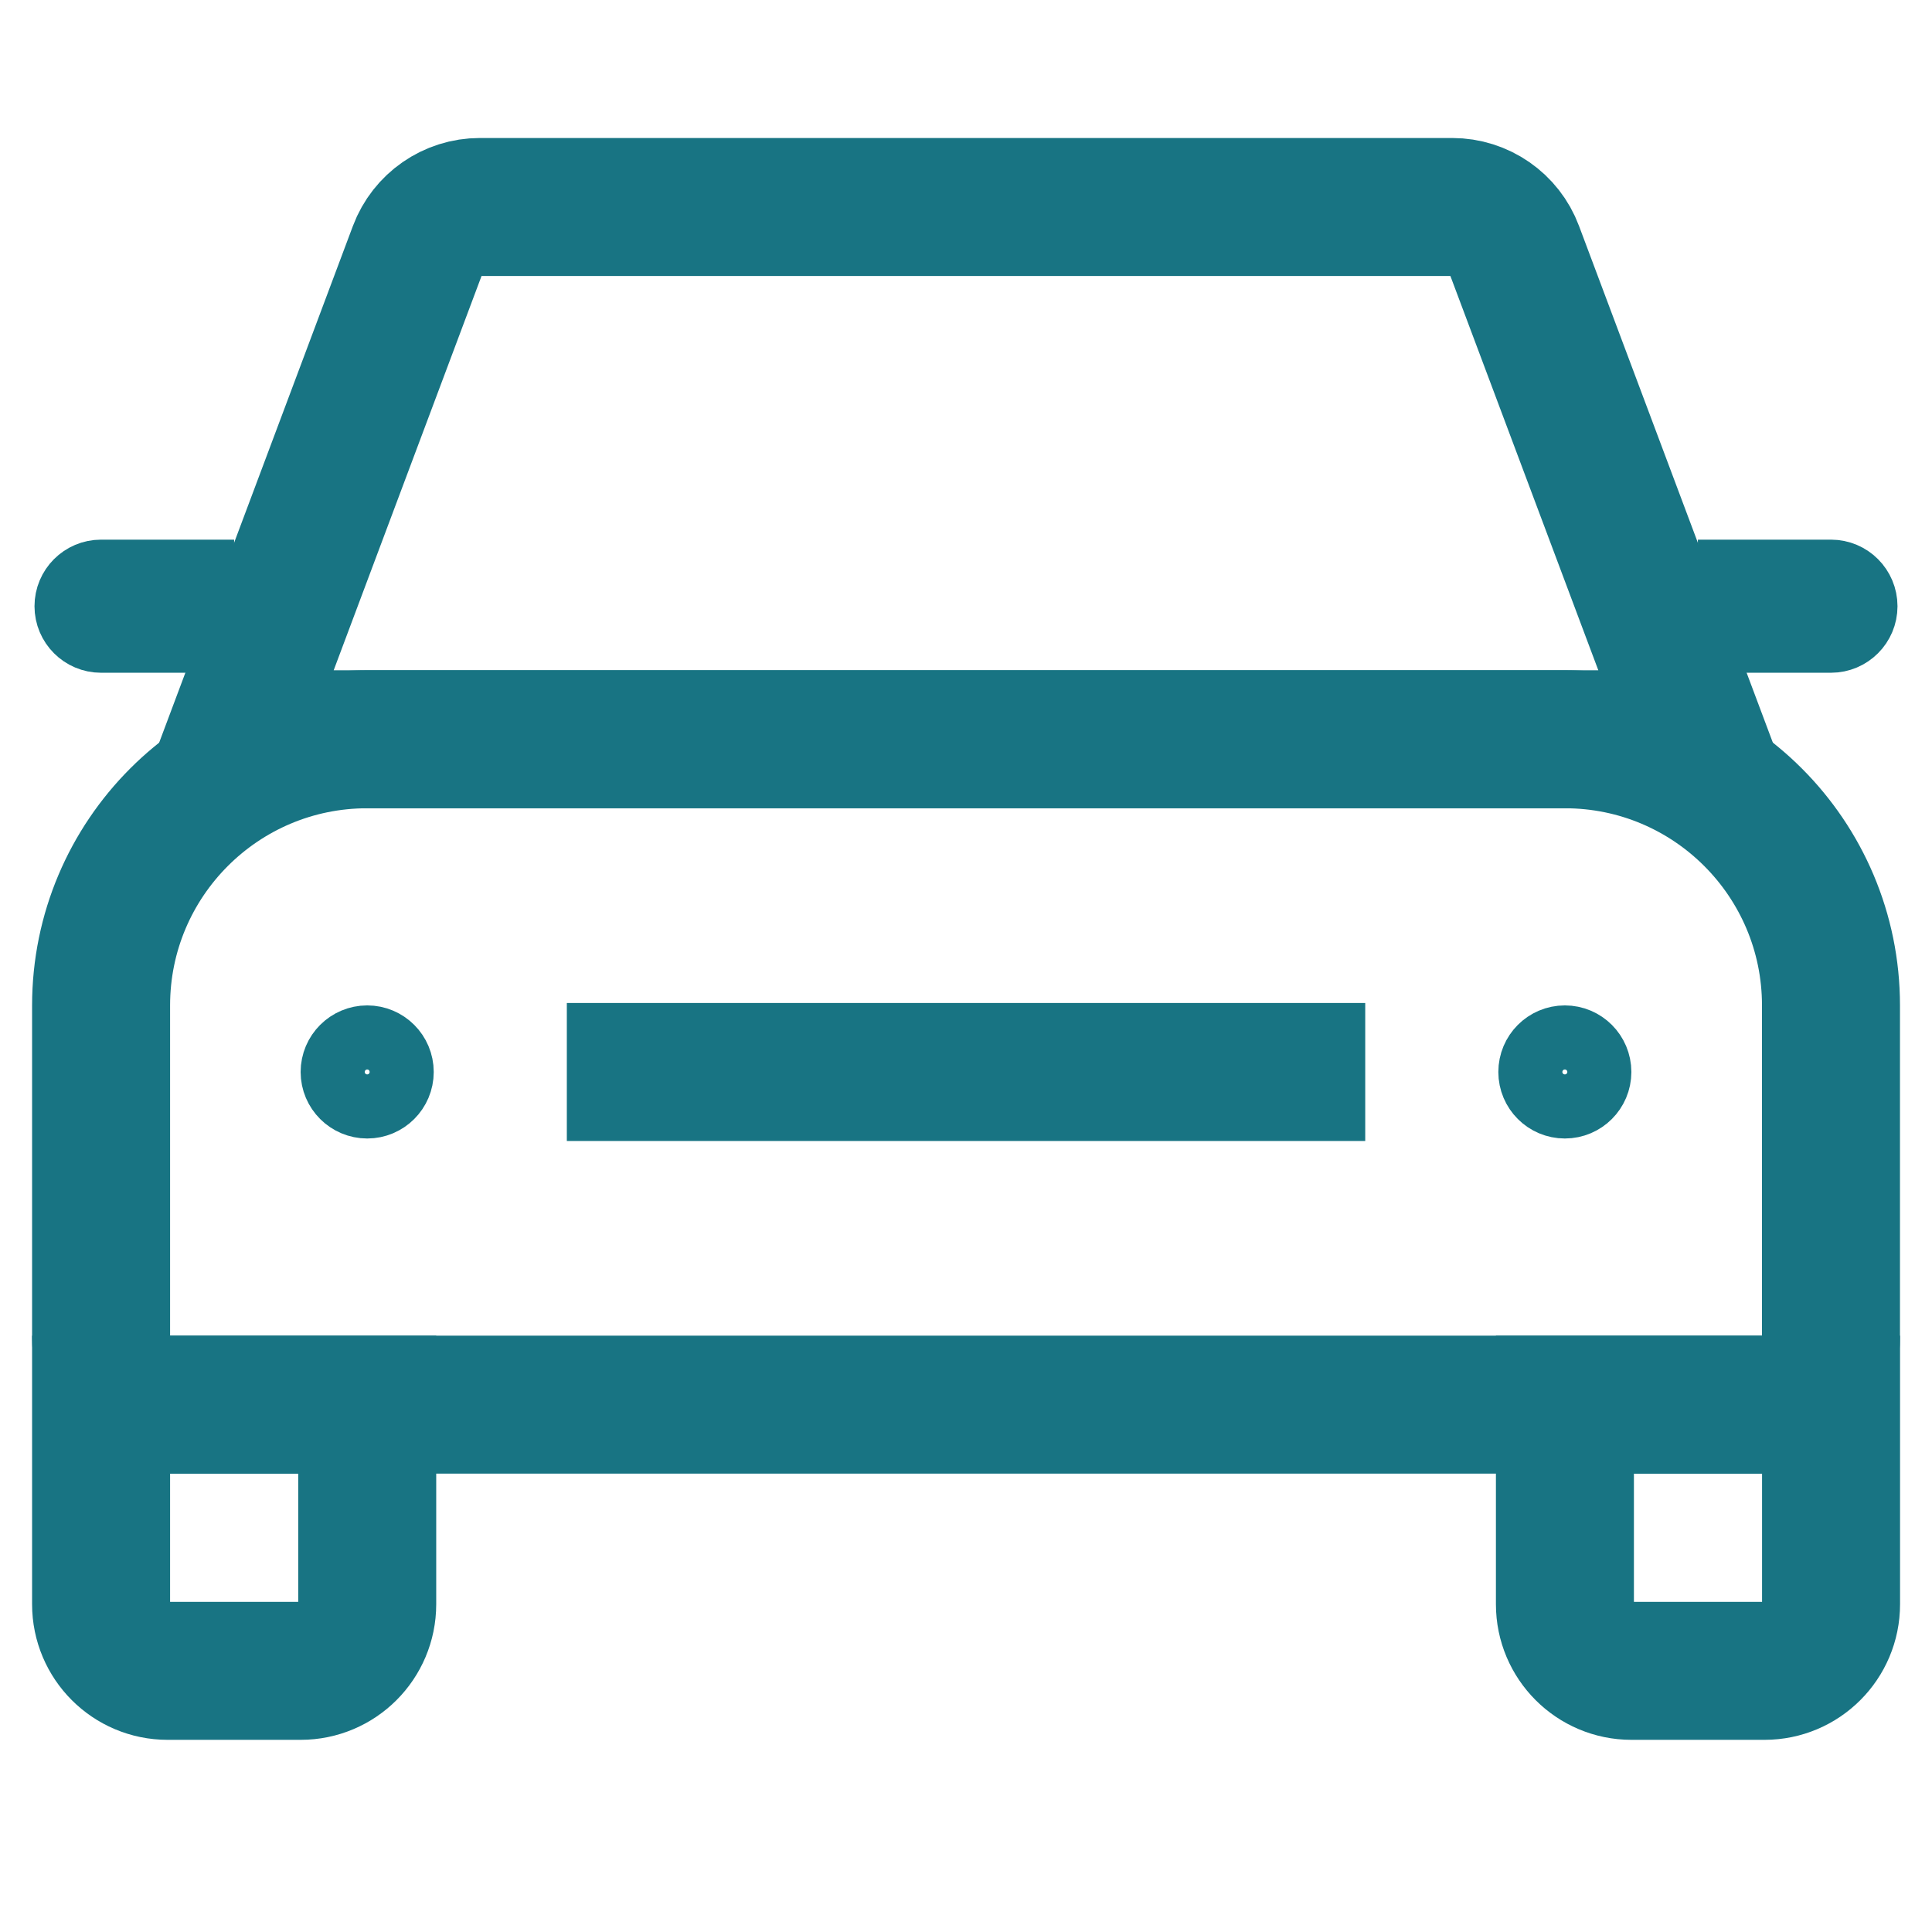
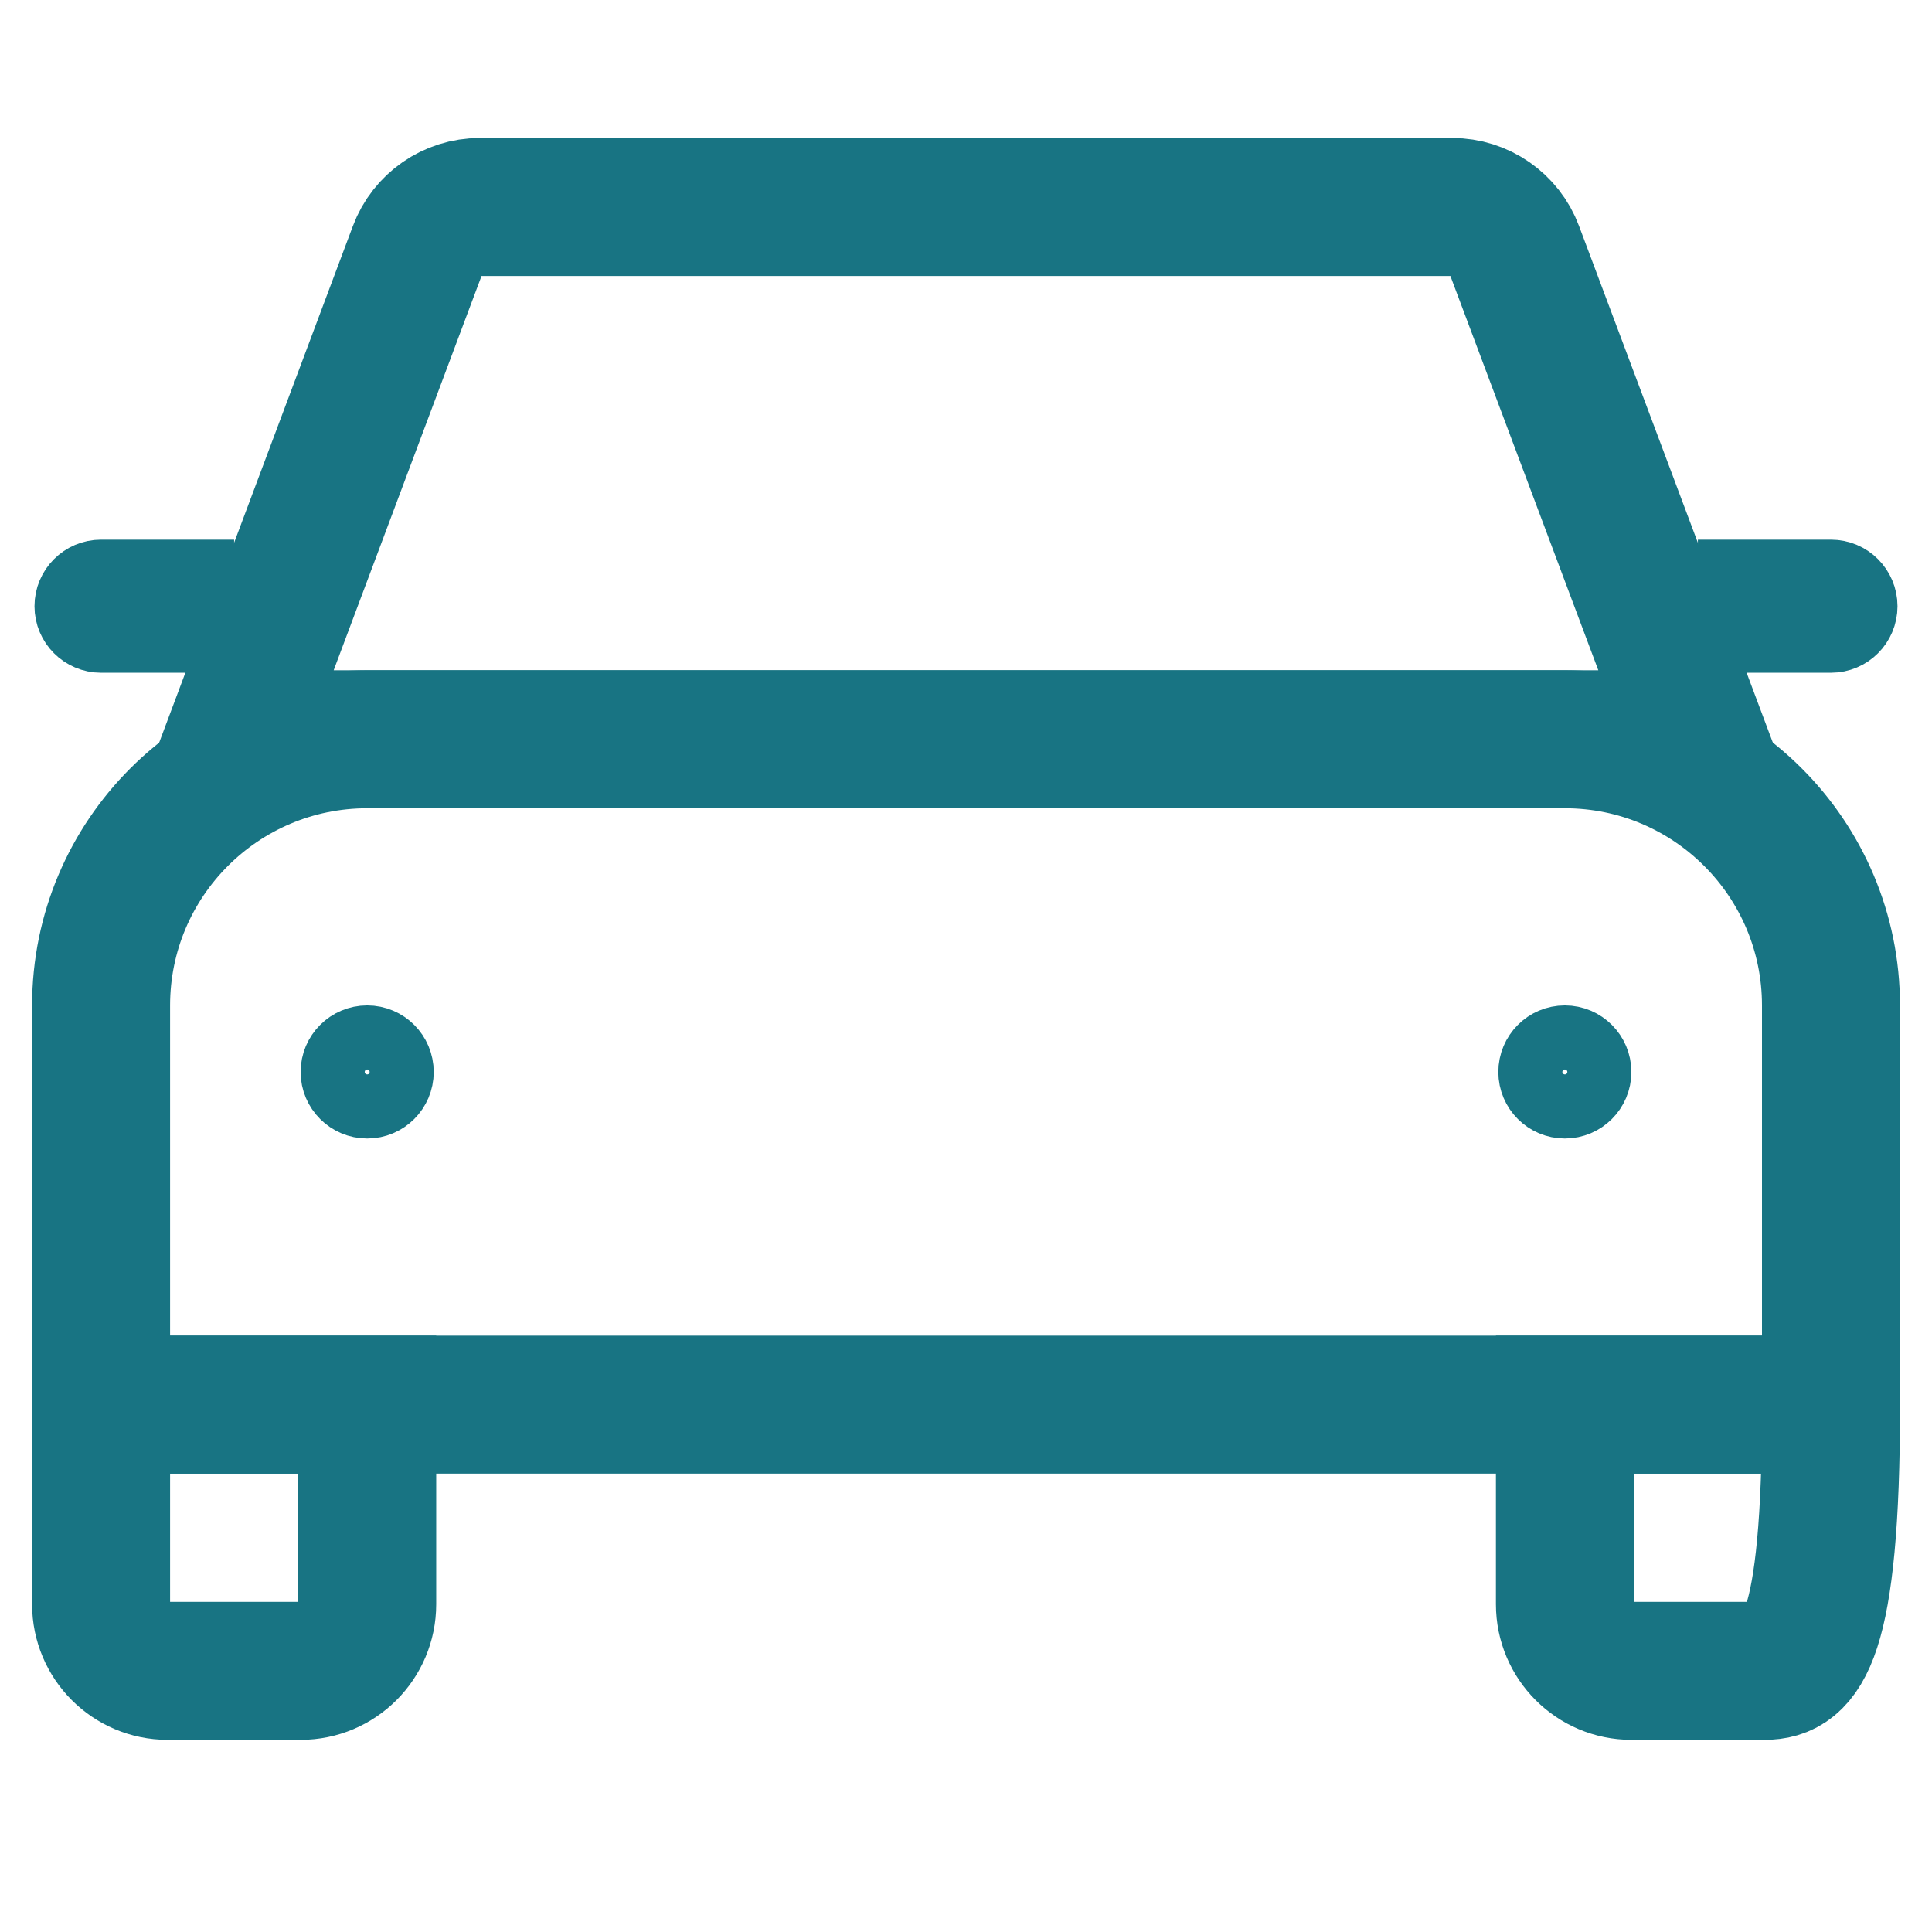
<svg xmlns="http://www.w3.org/2000/svg" width="28" height="28" viewBox="0 0 28 28" fill="none">
-   <path d="M22.68 20.357H26.537V23.25C26.537 23.783 26.105 24.215 25.573 24.215H23.644C23.112 24.215 22.68 23.783 22.68 23.25V20.357Z" stroke="#187483" stroke-width="2" />
+   <path d="M22.68 20.357H26.537C26.537 23.783 26.105 24.215 25.573 24.215H23.644C23.112 24.215 22.68 23.783 22.68 23.25V20.357Z" stroke="#187483" stroke-width="2" />
  <path d="M1.465 20.357H5.322V23.25C5.322 23.783 4.89 24.215 4.358 24.215H2.429C1.897 24.215 1.465 23.783 1.465 23.25V20.357Z" stroke="#187483" stroke-width="2" />
  <path d="M5.322 10.714H22.679C24.809 10.714 26.536 12.441 26.536 14.572V19.393C26.536 19.925 26.104 20.357 25.572 20.357H2.429C1.897 20.357 1.465 19.925 1.465 19.393V14.572C1.465 12.441 3.192 10.714 5.322 10.714Z" stroke="#187483" stroke-width="2" />
  <path d="M22.679 15.071C22.935 15.071 23.143 15.279 23.143 15.536C23.143 15.792 22.935 16 22.679 16C22.423 16 22.215 15.792 22.215 15.536C22.215 15.279 22.423 15.071 22.679 15.071Z" stroke="#187483" />
  <path d="M5.322 15.071C5.578 15.071 5.786 15.279 5.786 15.536C5.786 15.792 5.578 16 5.322 16C5.066 16 4.857 15.792 4.857 15.536C4.857 15.279 5.066 15.071 5.322 15.071Z" stroke="#187483" />
  <path d="M6.954 3H21.046C21.448 3 21.808 3.25 21.948 3.626L24.607 10.714H3.393L6.051 3.626C6.192 3.25 6.552 3 6.954 3Z" stroke="#187483" stroke-width="2" />
  <path d="M1.464 8.321H2.893V9.25H1.464C1.208 9.25 1 9.042 1 8.786C1 8.529 1.208 8.321 1.464 8.321Z" stroke="#187483" />
  <path d="M25.107 8.321H26.536C26.792 8.321 27 8.529 27 8.786C27 9.042 26.792 9.25 26.536 9.25H25.107V8.321Z" stroke="#187483" />
-   <path d="M8.215 15.536H19.786" stroke="#187483" stroke-width="2" />
</svg>